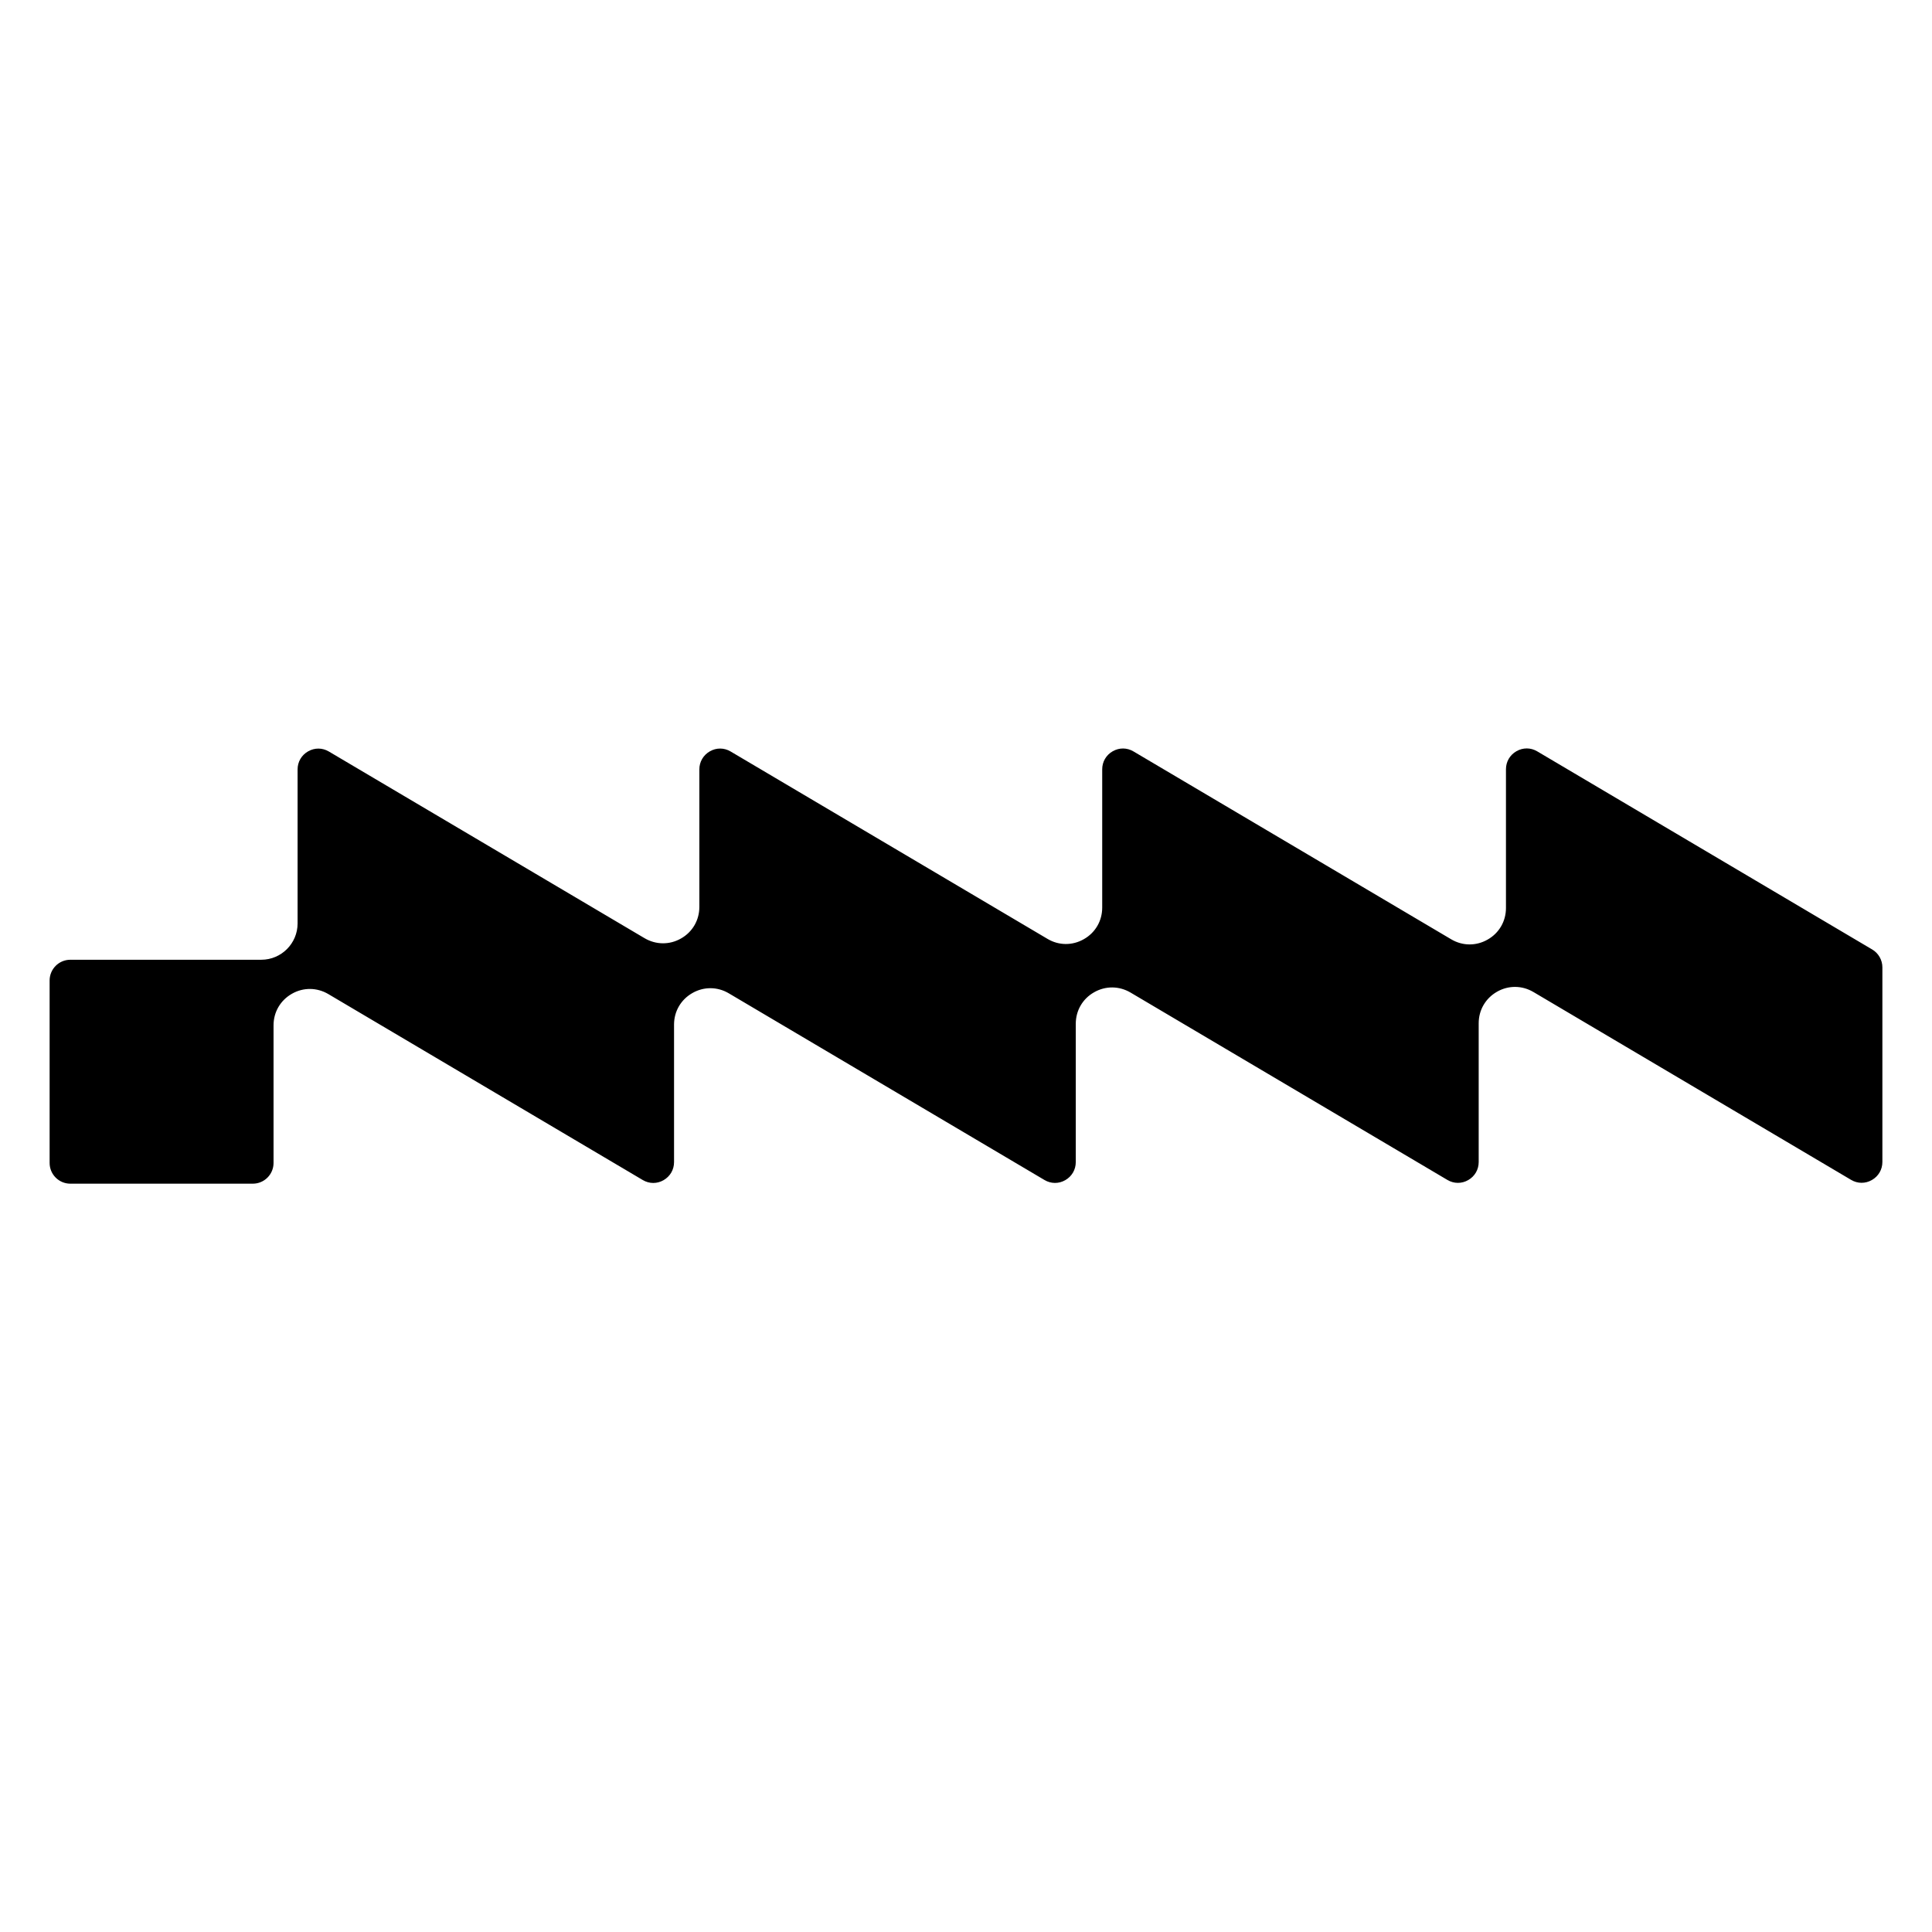
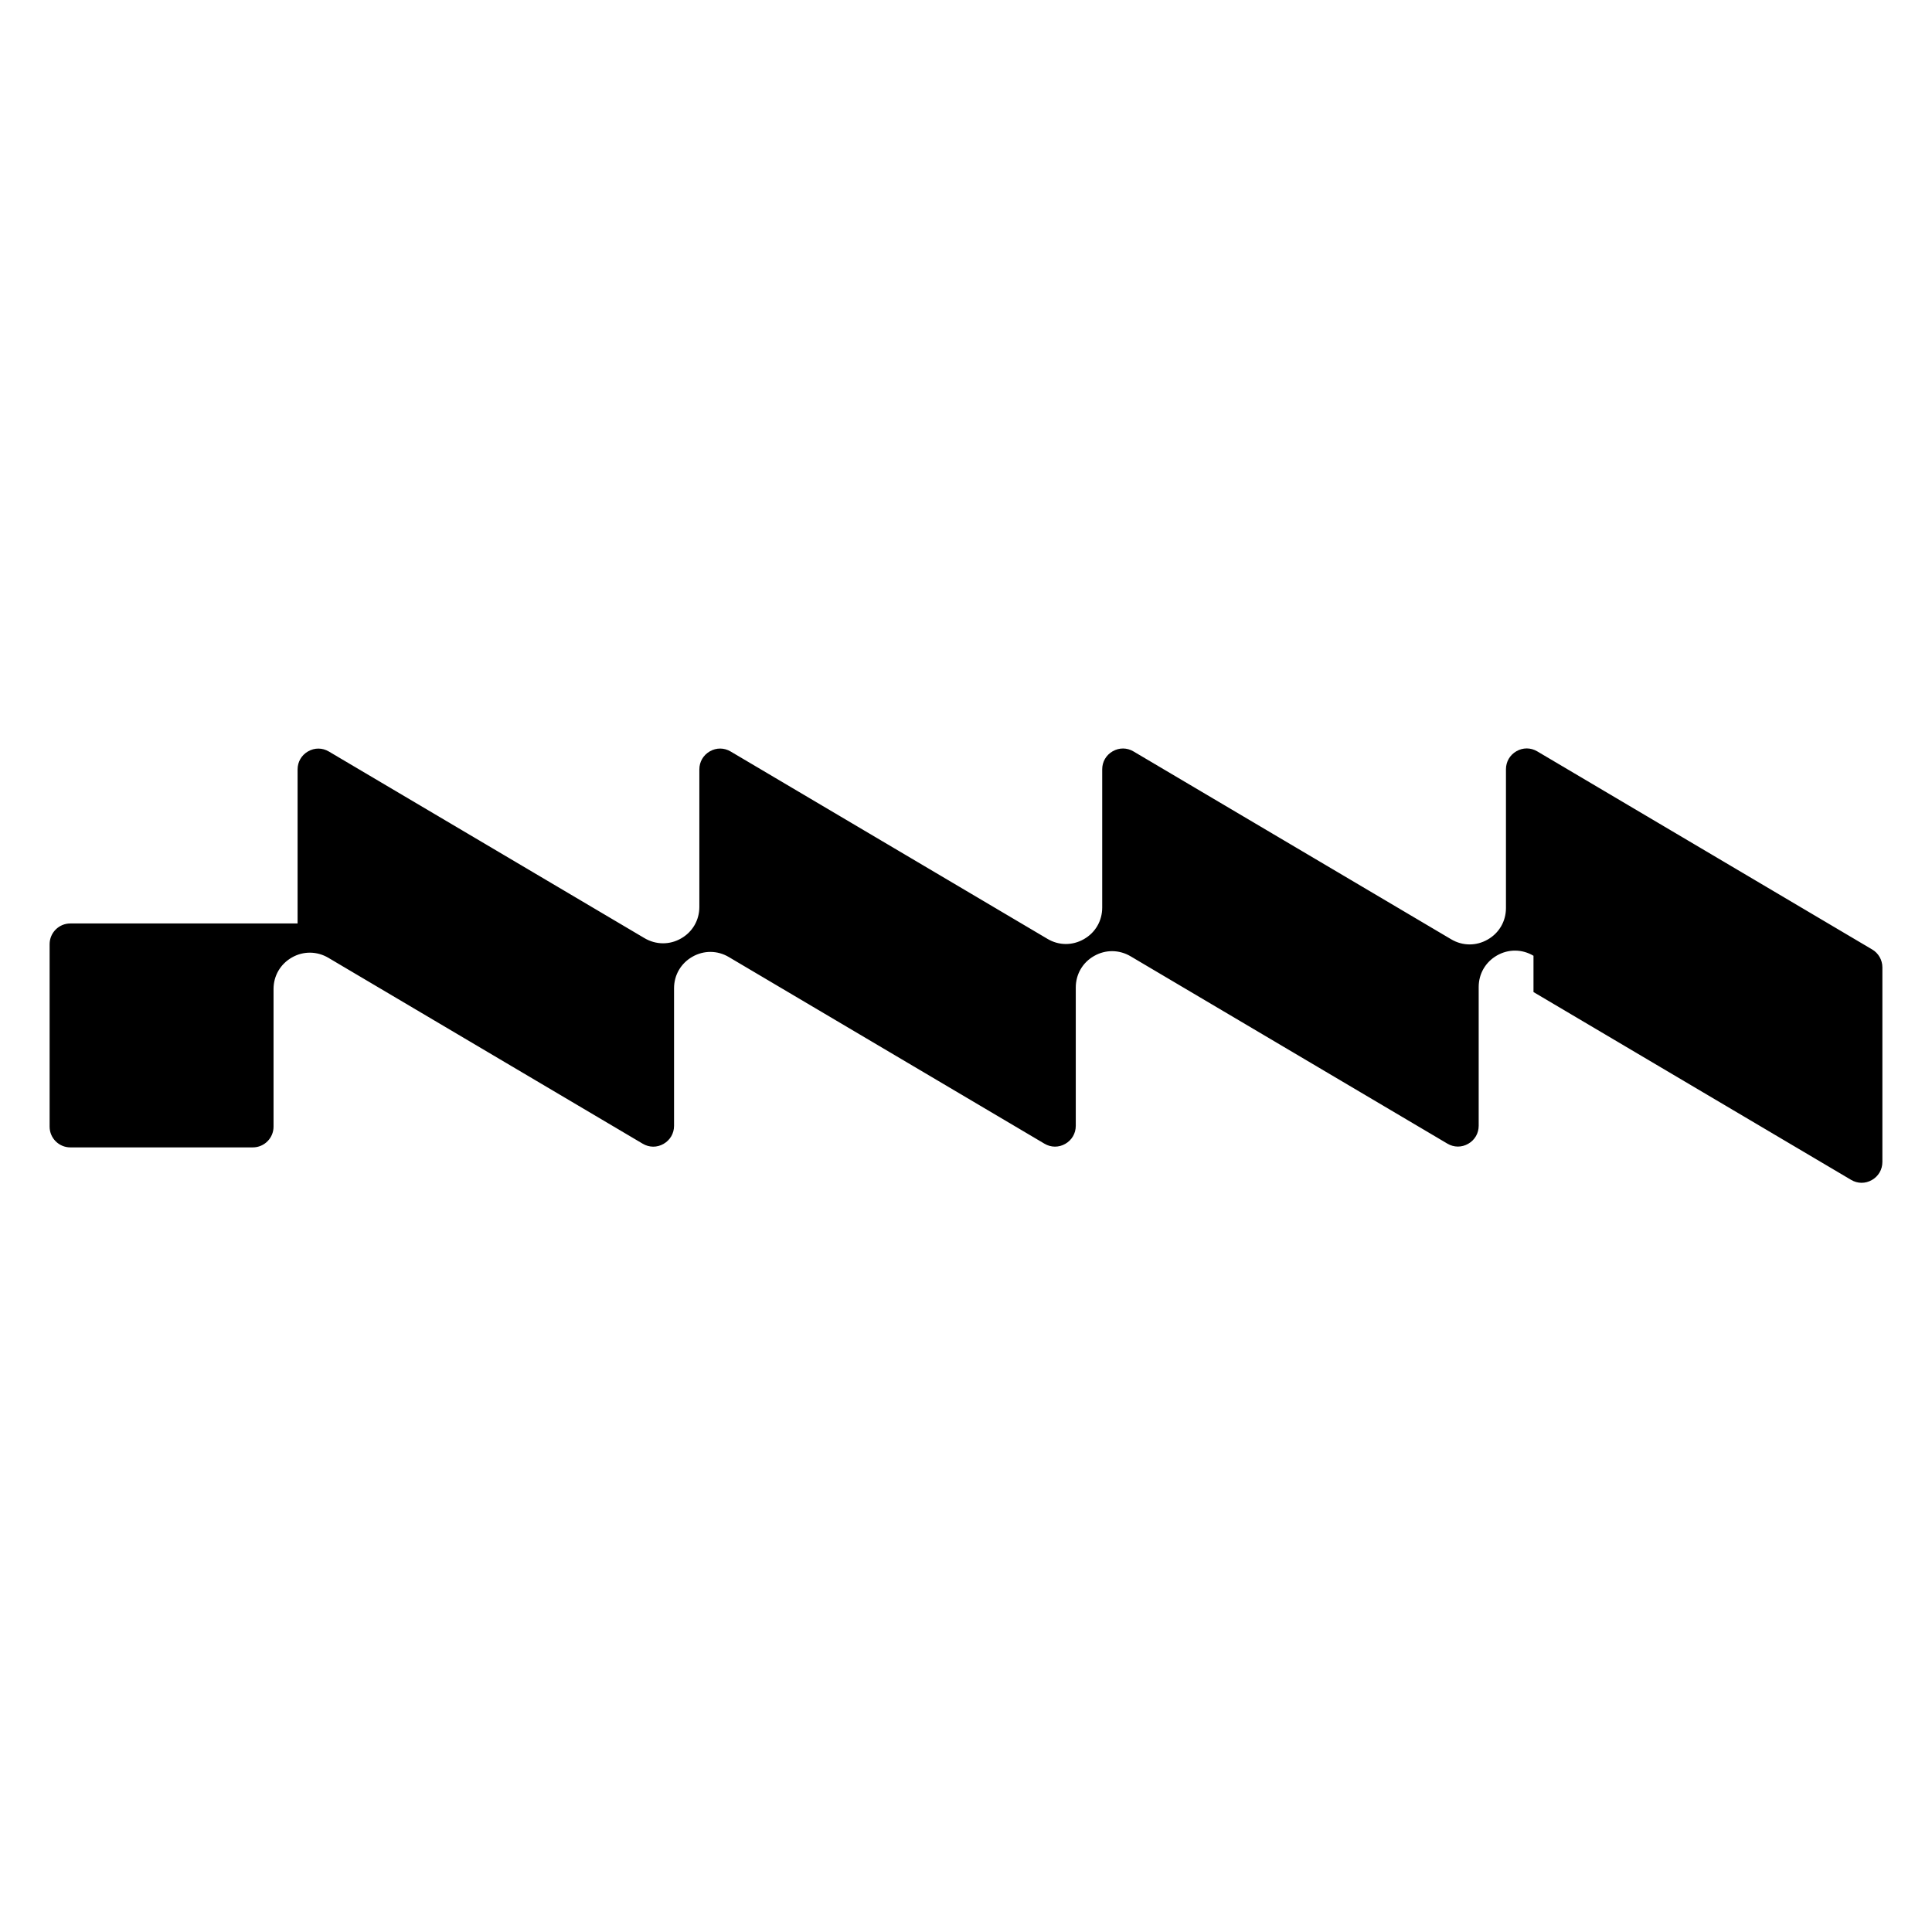
<svg xmlns="http://www.w3.org/2000/svg" data-bbox="15.41 232.431 569.18 135.169" viewBox="0 0 600 600" data-type="shape">
  <g>
-     <path d="m476.24 308.09 98.64 58.33c2.02 1.2 4.43 1.21 6.46.04 2.04-1.17 3.25-3.25 3.25-5.6v-60.45c0-2.26-1.21-4.4-3.16-5.54L477.4 233.34c-2.02-1.2-4.43-1.21-6.46-.04-2.04 1.17-3.25 3.25-3.25 5.6V282c0 4.1-2.12 7.77-5.69 9.79-3.56 2.04-7.8 2.01-11.33-.09l-98.66-58.34c-2.02-1.2-4.43-1.21-6.46-.04-2.04 1.17-3.25 3.25-3.25 5.6v42.95c0 4.1-2.12 7.77-5.69 9.79-3.56 2.04-7.8 2.01-11.31-.09l-98.4-58.19c-2.02-1.2-4.43-1.21-6.46-.04s-3.25 3.25-3.25 5.6v42.72c0 4.1-2.12 7.77-5.69 9.79-3.56 2.04-7.8 1.99-11.33-.09l-98.04-57.97c-2.02-1.2-4.43-1.21-6.46-.04-2.04 1.17-3.25 3.25-3.25 5.6v47.84c0 6.21-5.06 11.27-11.27 11.27H21.84c-3.55 0-6.43 2.89-6.43 6.43v56.68c0 3.55 2.89 6.43 6.43 6.43h56.68c3.55 0 6.43-2.89 6.43-6.43v-42.75c0-4.1 2.12-7.75 5.69-9.79 3.56-2.04 7.8-1.99 11.33.09l97.65 57.75c2.02 1.2 4.43 1.21 6.46.04s3.25-3.25 3.25-5.6v-42.72c0-4.1 2.12-7.75 5.69-9.79 3.56-2.04 7.8-2.01 11.33.09l98.03 57.97c2.02 1.2 4.43 1.21 6.46.04 2.04-1.17 3.25-3.25 3.25-5.6v-42.95c0-4.1 2.12-7.77 5.69-9.79 3.56-2.04 7.8-1.99 11.33.09l98.4 58.19c2.02 1.2 4.43 1.21 6.46.04 2.04-1.17 3.25-3.25 3.25-5.6v-43.1c0-4.1 2.12-7.75 5.69-9.79s7.81-1.99 11.33.1" />
+     <path d="m476.24 308.09 98.64 58.33c2.02 1.2 4.43 1.21 6.46.04 2.04-1.17 3.25-3.25 3.25-5.6v-60.45c0-2.26-1.21-4.4-3.16-5.54L477.4 233.34c-2.02-1.2-4.43-1.21-6.46-.04-2.04 1.17-3.25 3.25-3.25 5.6V282c0 4.1-2.12 7.77-5.69 9.79-3.56 2.04-7.8 2.01-11.33-.09l-98.66-58.34c-2.02-1.2-4.43-1.21-6.46-.04-2.04 1.17-3.25 3.25-3.25 5.6v42.95c0 4.1-2.12 7.77-5.69 9.79-3.56 2.04-7.8 2.01-11.31-.09l-98.4-58.19c-2.02-1.2-4.43-1.21-6.46-.04s-3.25 3.25-3.25 5.6v42.72c0 4.1-2.12 7.77-5.69 9.79-3.56 2.04-7.8 1.99-11.33-.09l-98.04-57.97c-2.02-1.2-4.43-1.21-6.46-.04-2.04 1.17-3.25 3.25-3.25 5.6v47.84H21.84c-3.55 0-6.43 2.89-6.43 6.43v56.68c0 3.55 2.89 6.43 6.43 6.43h56.68c3.55 0 6.43-2.89 6.43-6.43v-42.75c0-4.1 2.12-7.75 5.69-9.79 3.56-2.04 7.8-1.99 11.33.09l97.65 57.75c2.02 1.2 4.43 1.21 6.46.04s3.25-3.25 3.25-5.6v-42.72c0-4.1 2.12-7.75 5.69-9.79 3.56-2.04 7.8-2.01 11.33.09l98.03 57.97c2.02 1.2 4.43 1.21 6.46.04 2.04-1.17 3.25-3.25 3.25-5.6v-42.95c0-4.1 2.12-7.77 5.69-9.79 3.56-2.04 7.8-1.99 11.33.09l98.4 58.19c2.02 1.2 4.43 1.21 6.46.04 2.04-1.17 3.25-3.25 3.25-5.6v-43.1c0-4.1 2.12-7.75 5.69-9.79s7.81-1.99 11.33.1" />
  </g>
</svg>